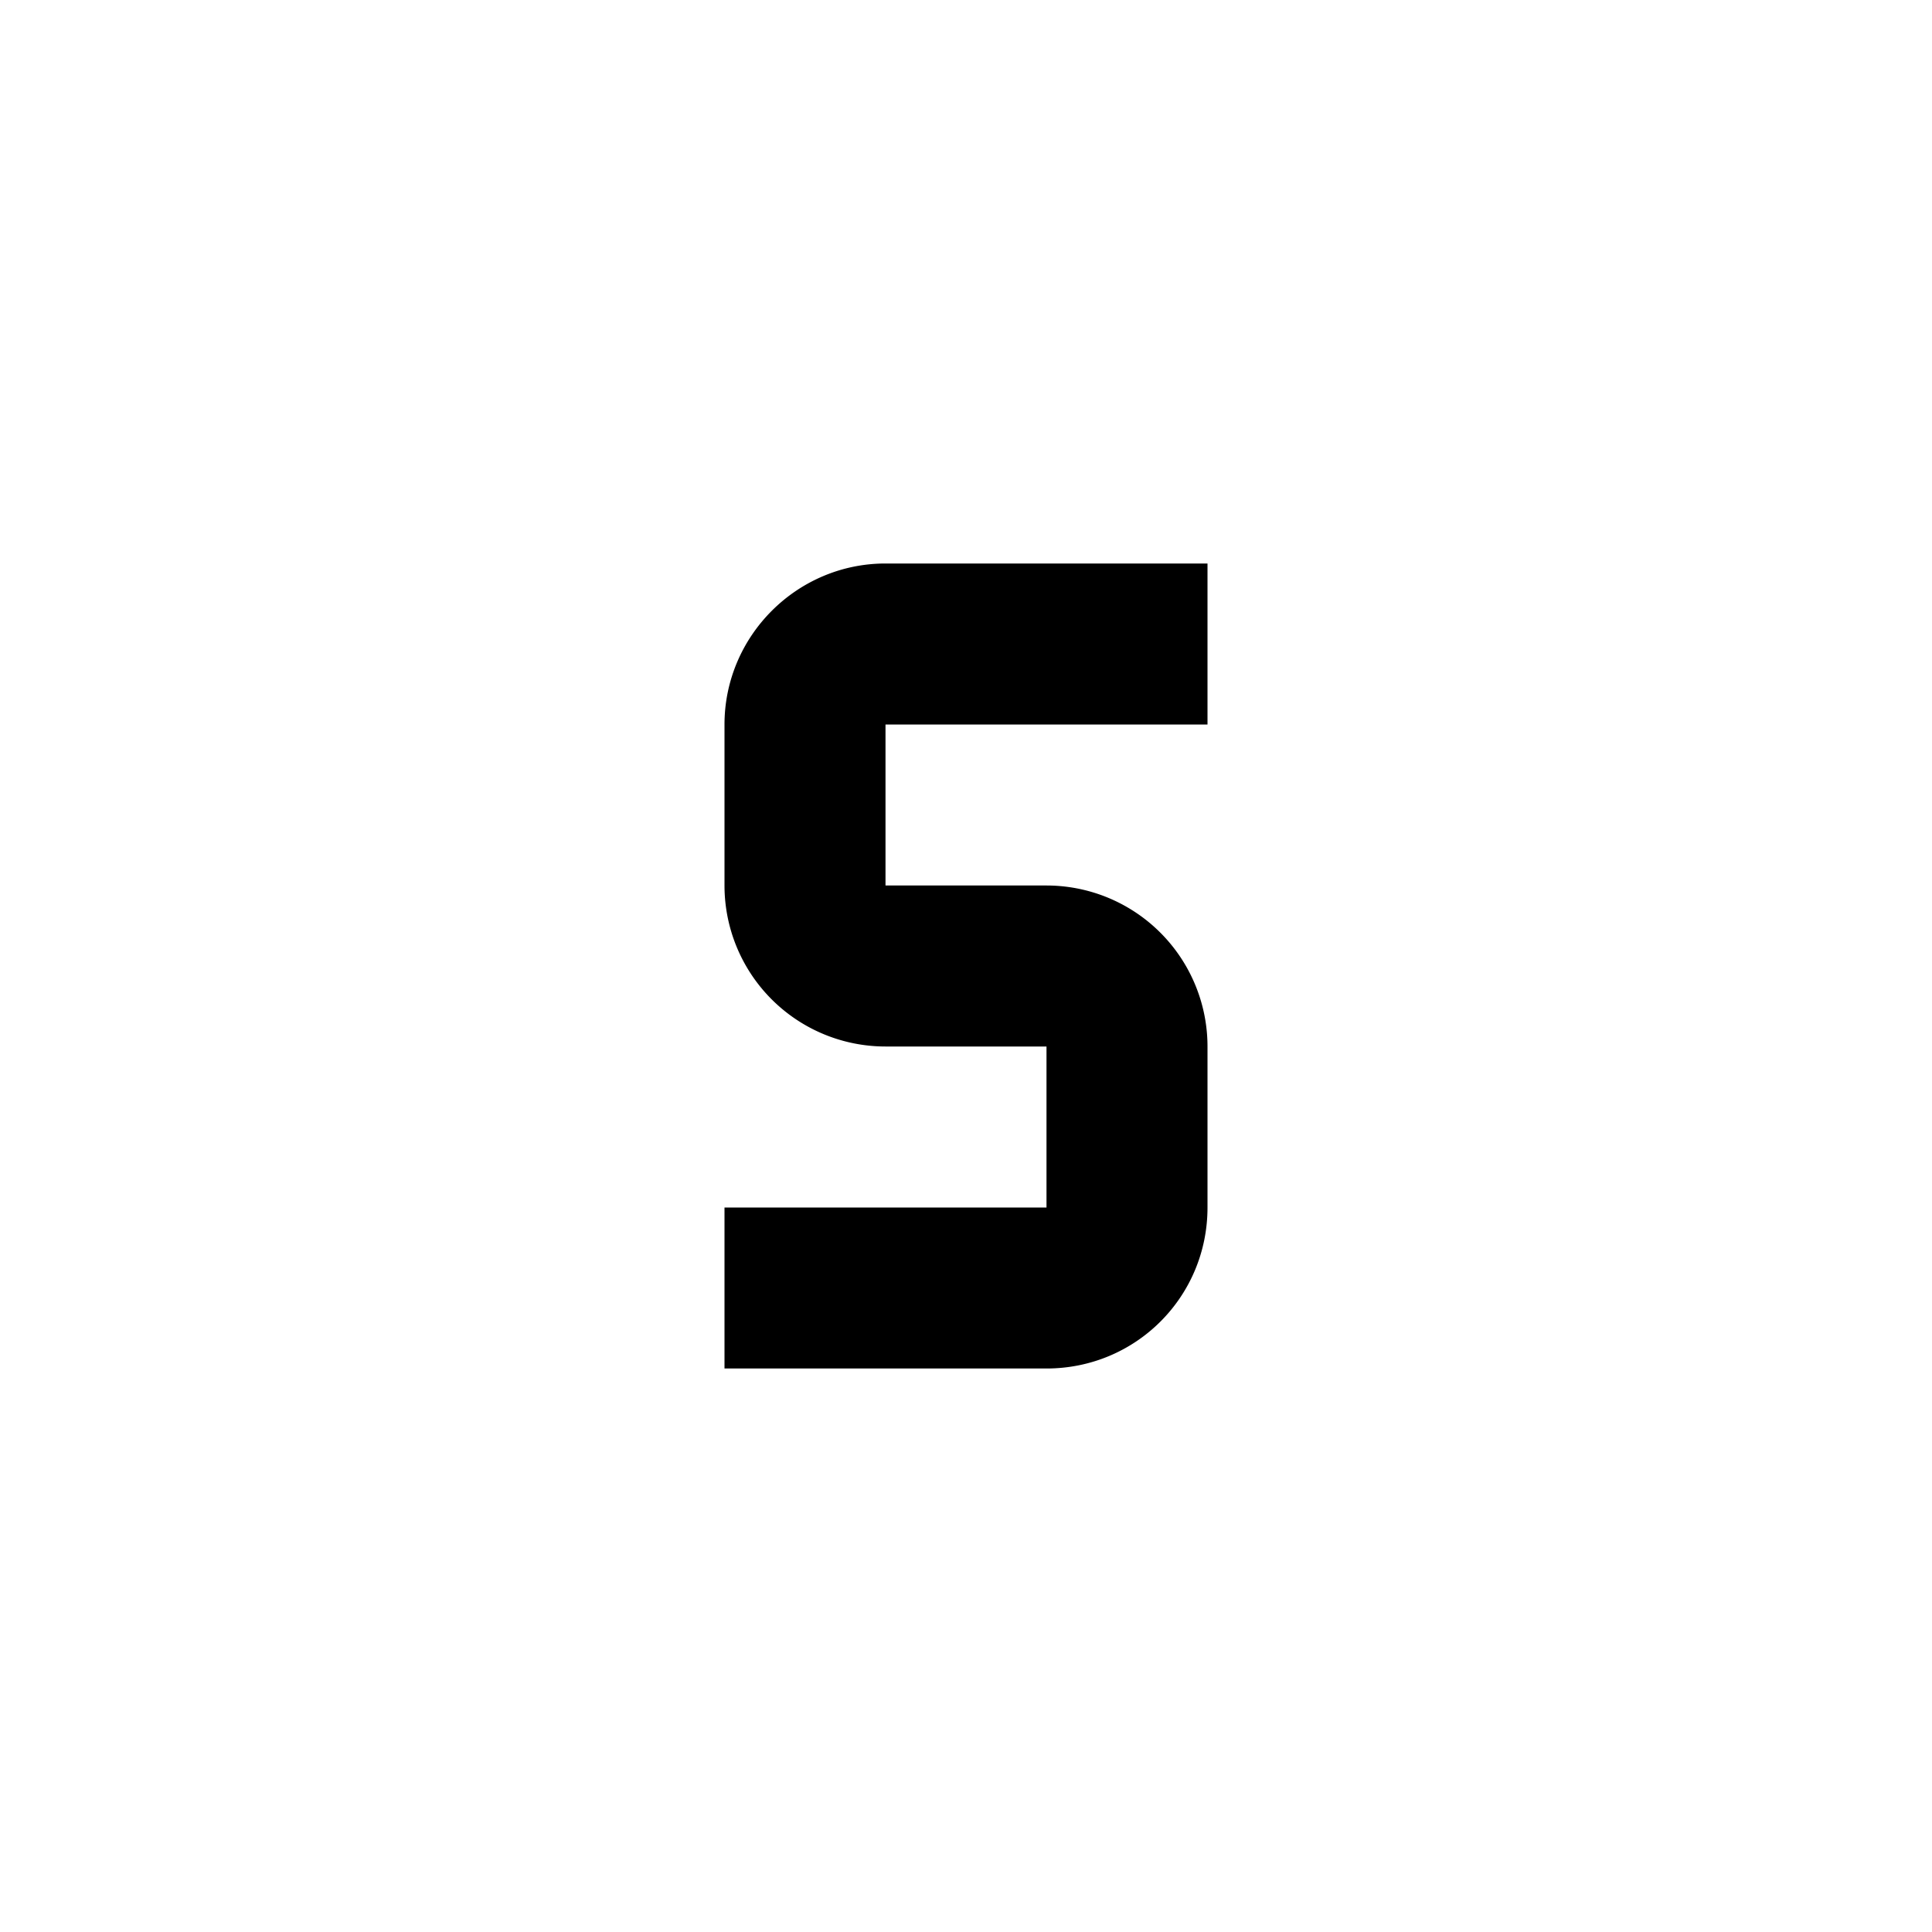
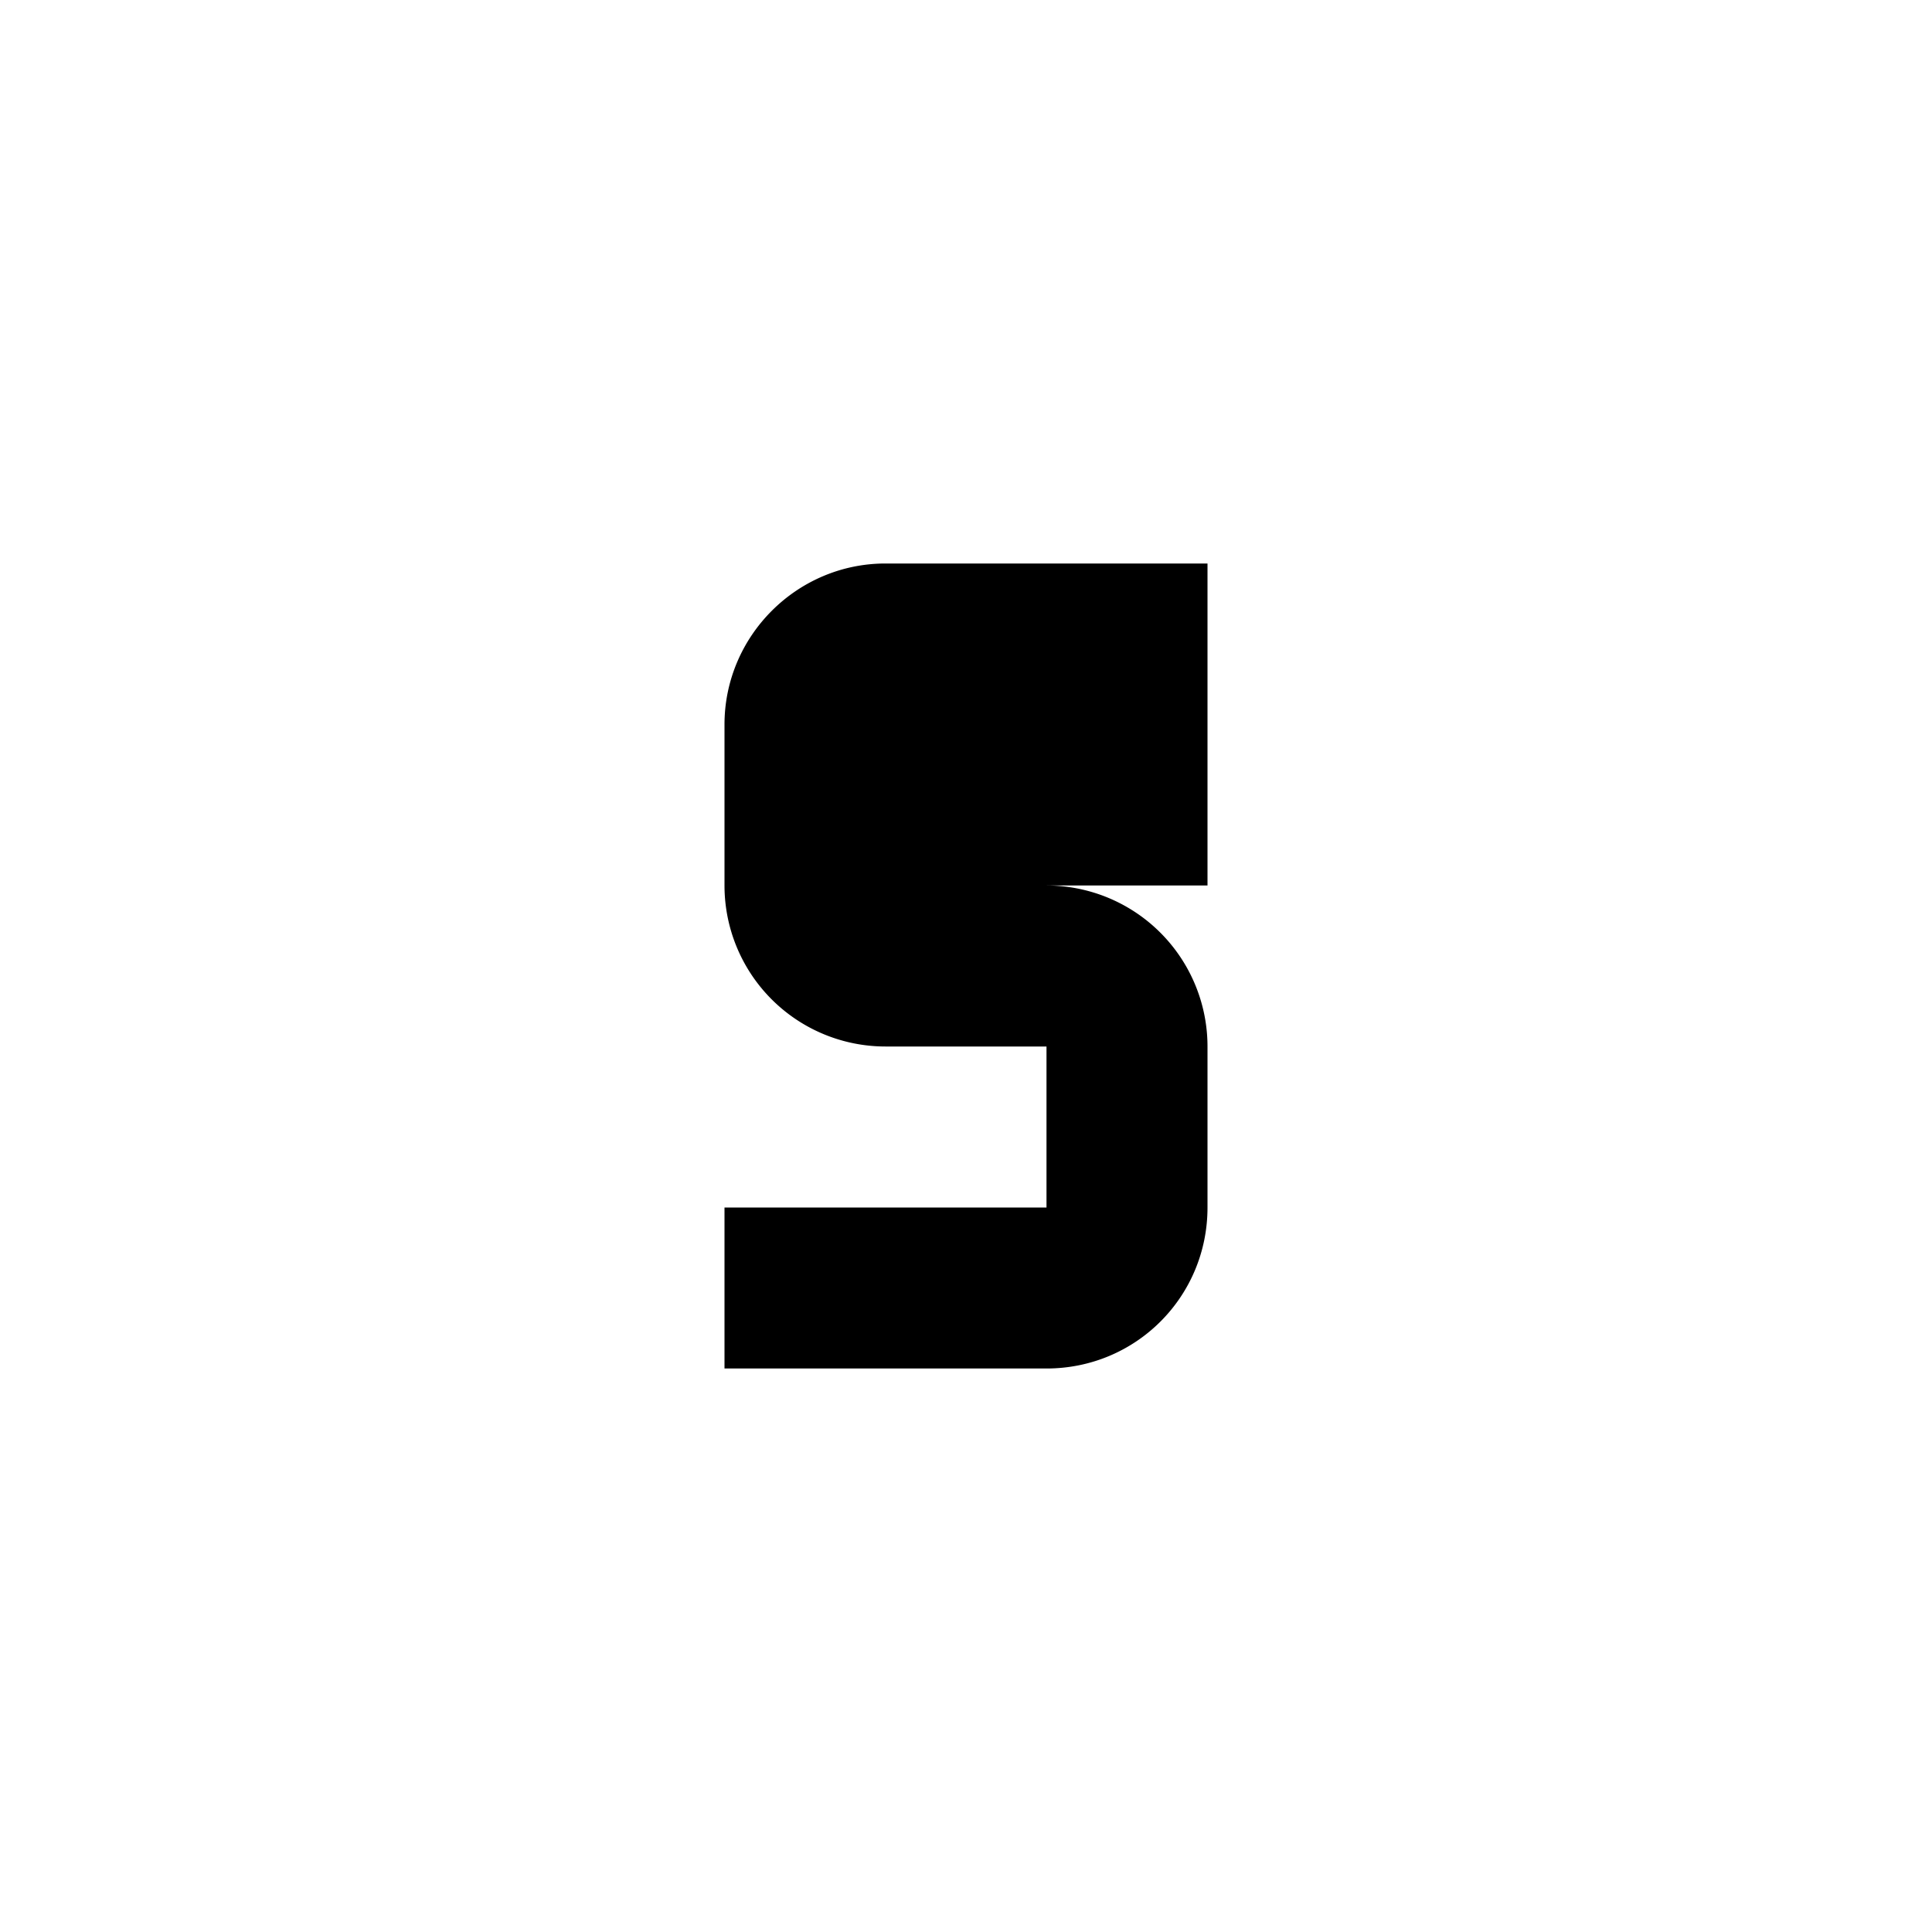
<svg xmlns="http://www.w3.org/2000/svg" width="800" height="800" viewBox="0 0 24 24">
-   <path fill="currentColor" d="M11 7c-1.1 0-2 .9-2 2v2a2 2 0 0 0 2 2h2v2H9v2h4c1.11 0 2-.89 2-2v-2a2 2 0 0 0-2-2h-2V9h4V7z" />
+   <path fill="currentColor" d="M11 7c-1.1 0-2 .9-2 2v2a2 2 0 0 0 2 2h2v2H9v2h4c1.11 0 2-.89 2-2v-2a2 2 0 0 0-2-2h-2h4V7z" />
</svg>